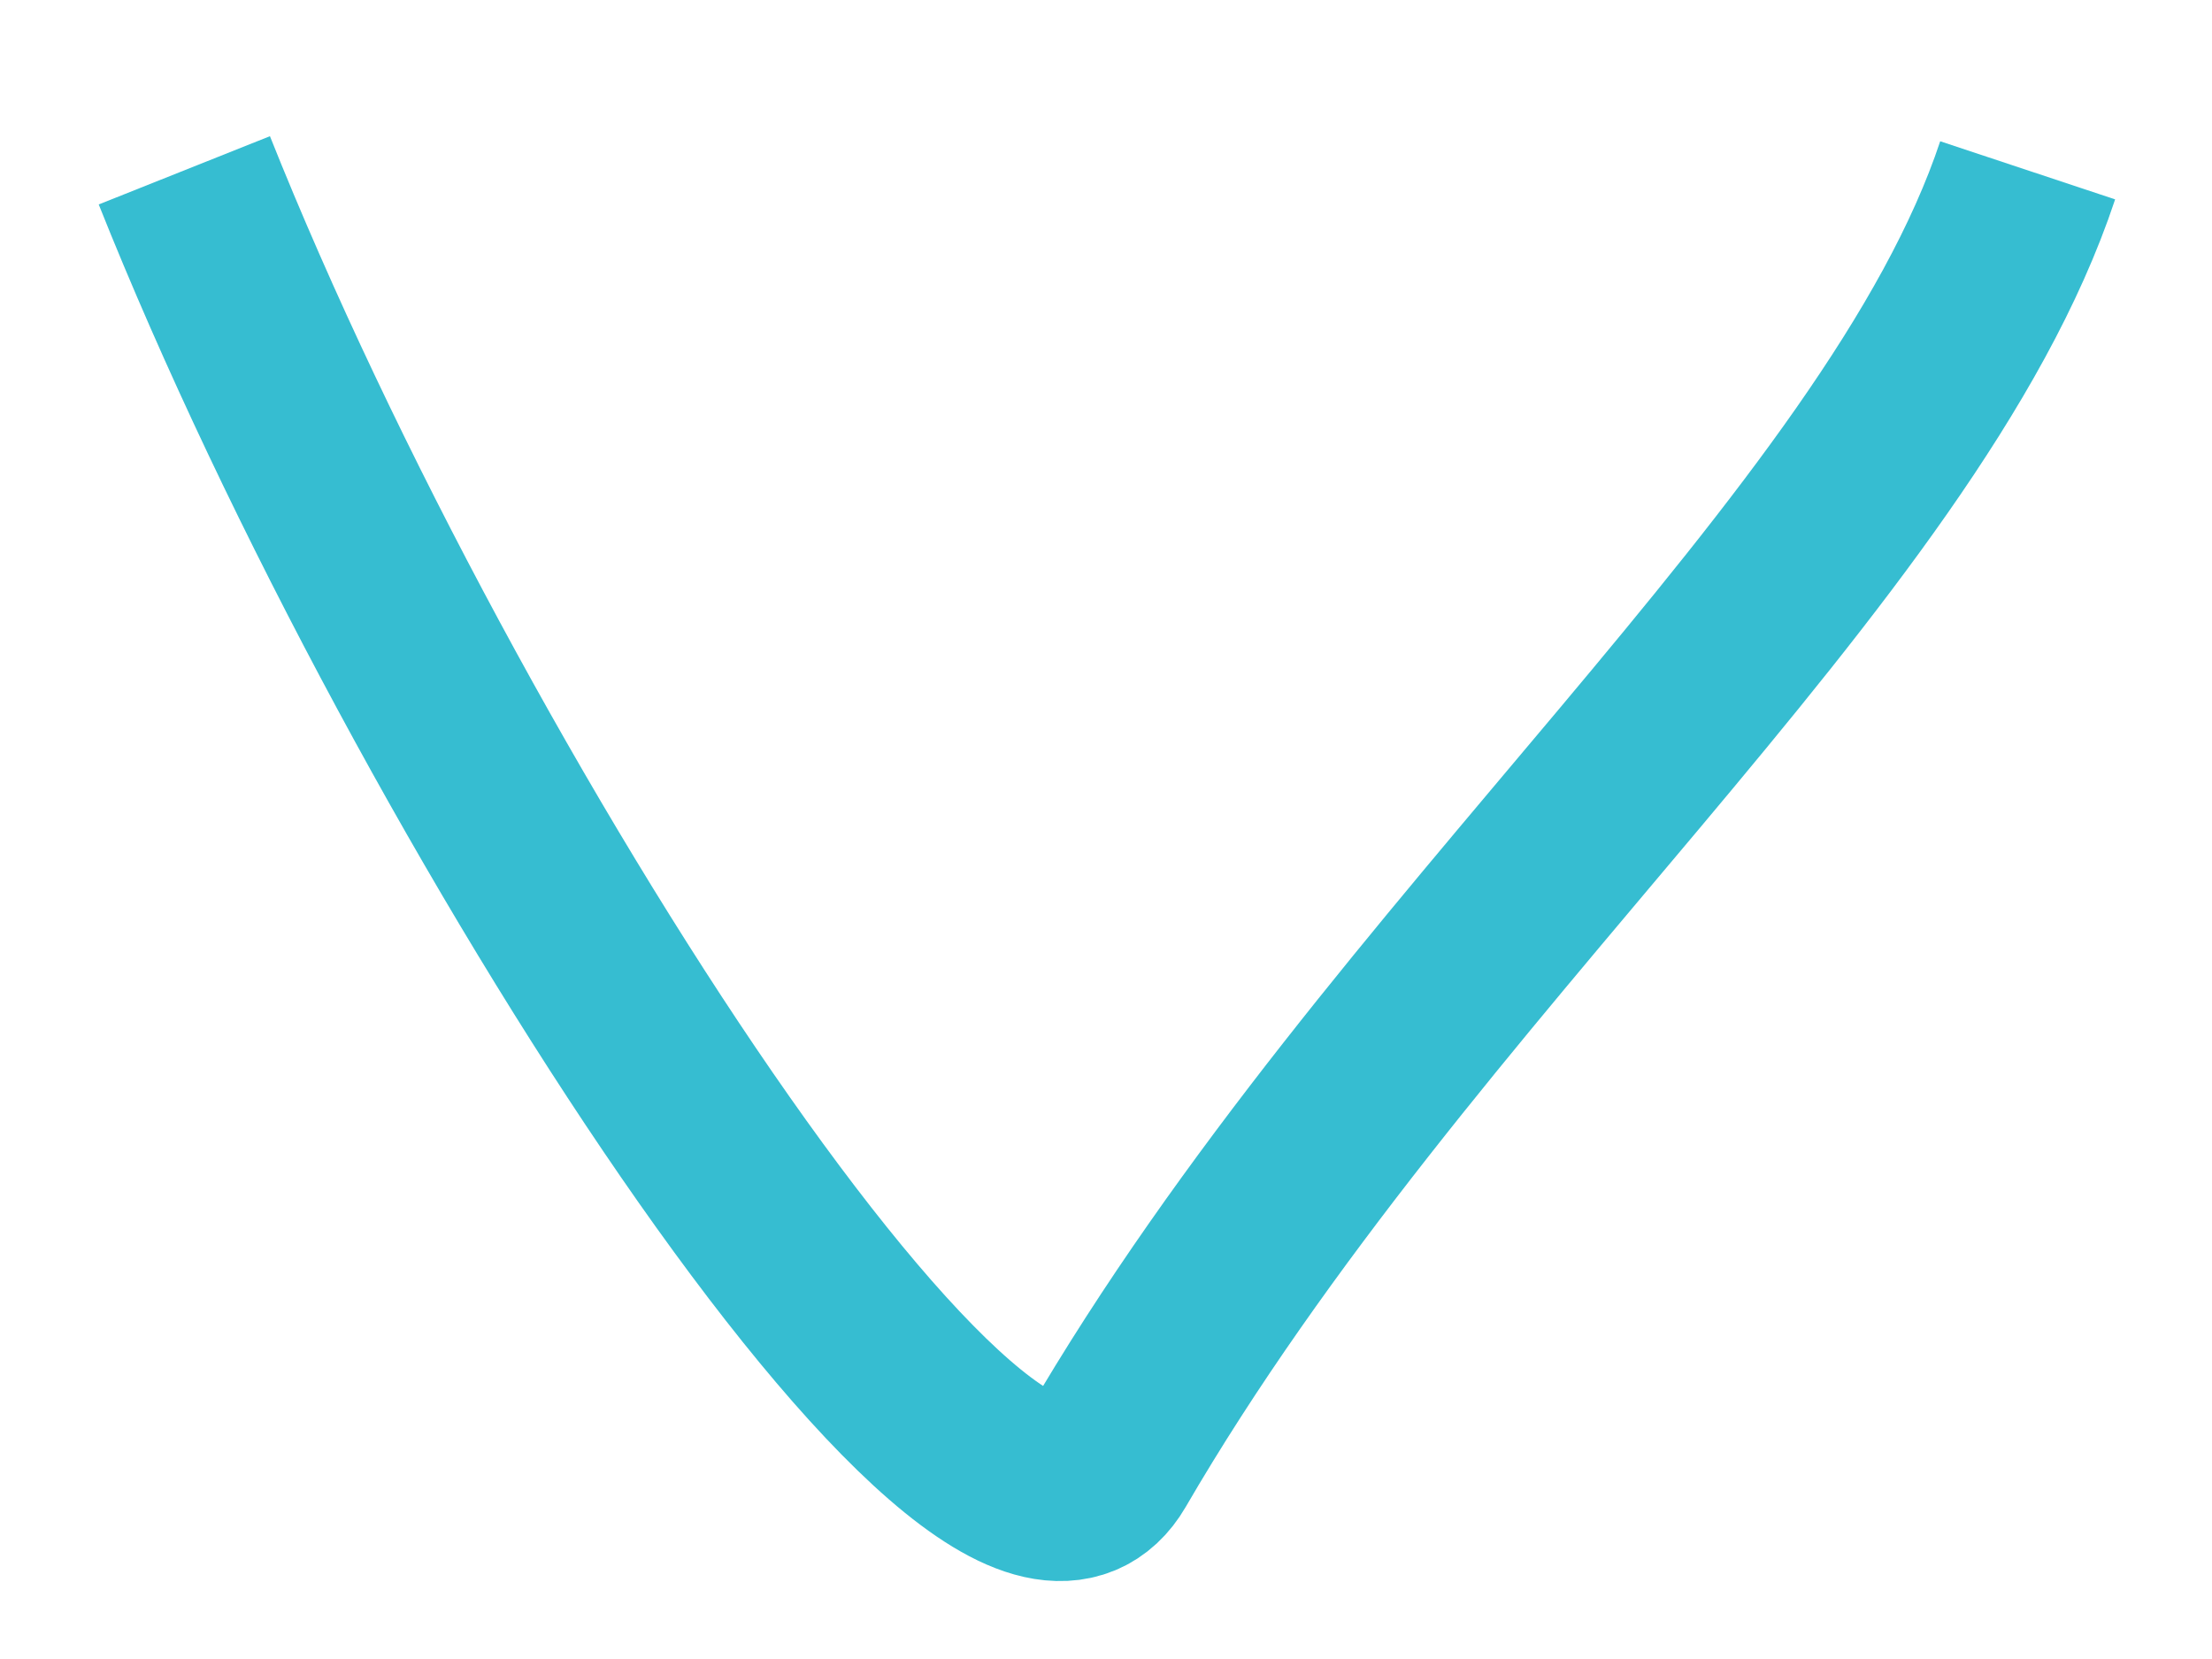
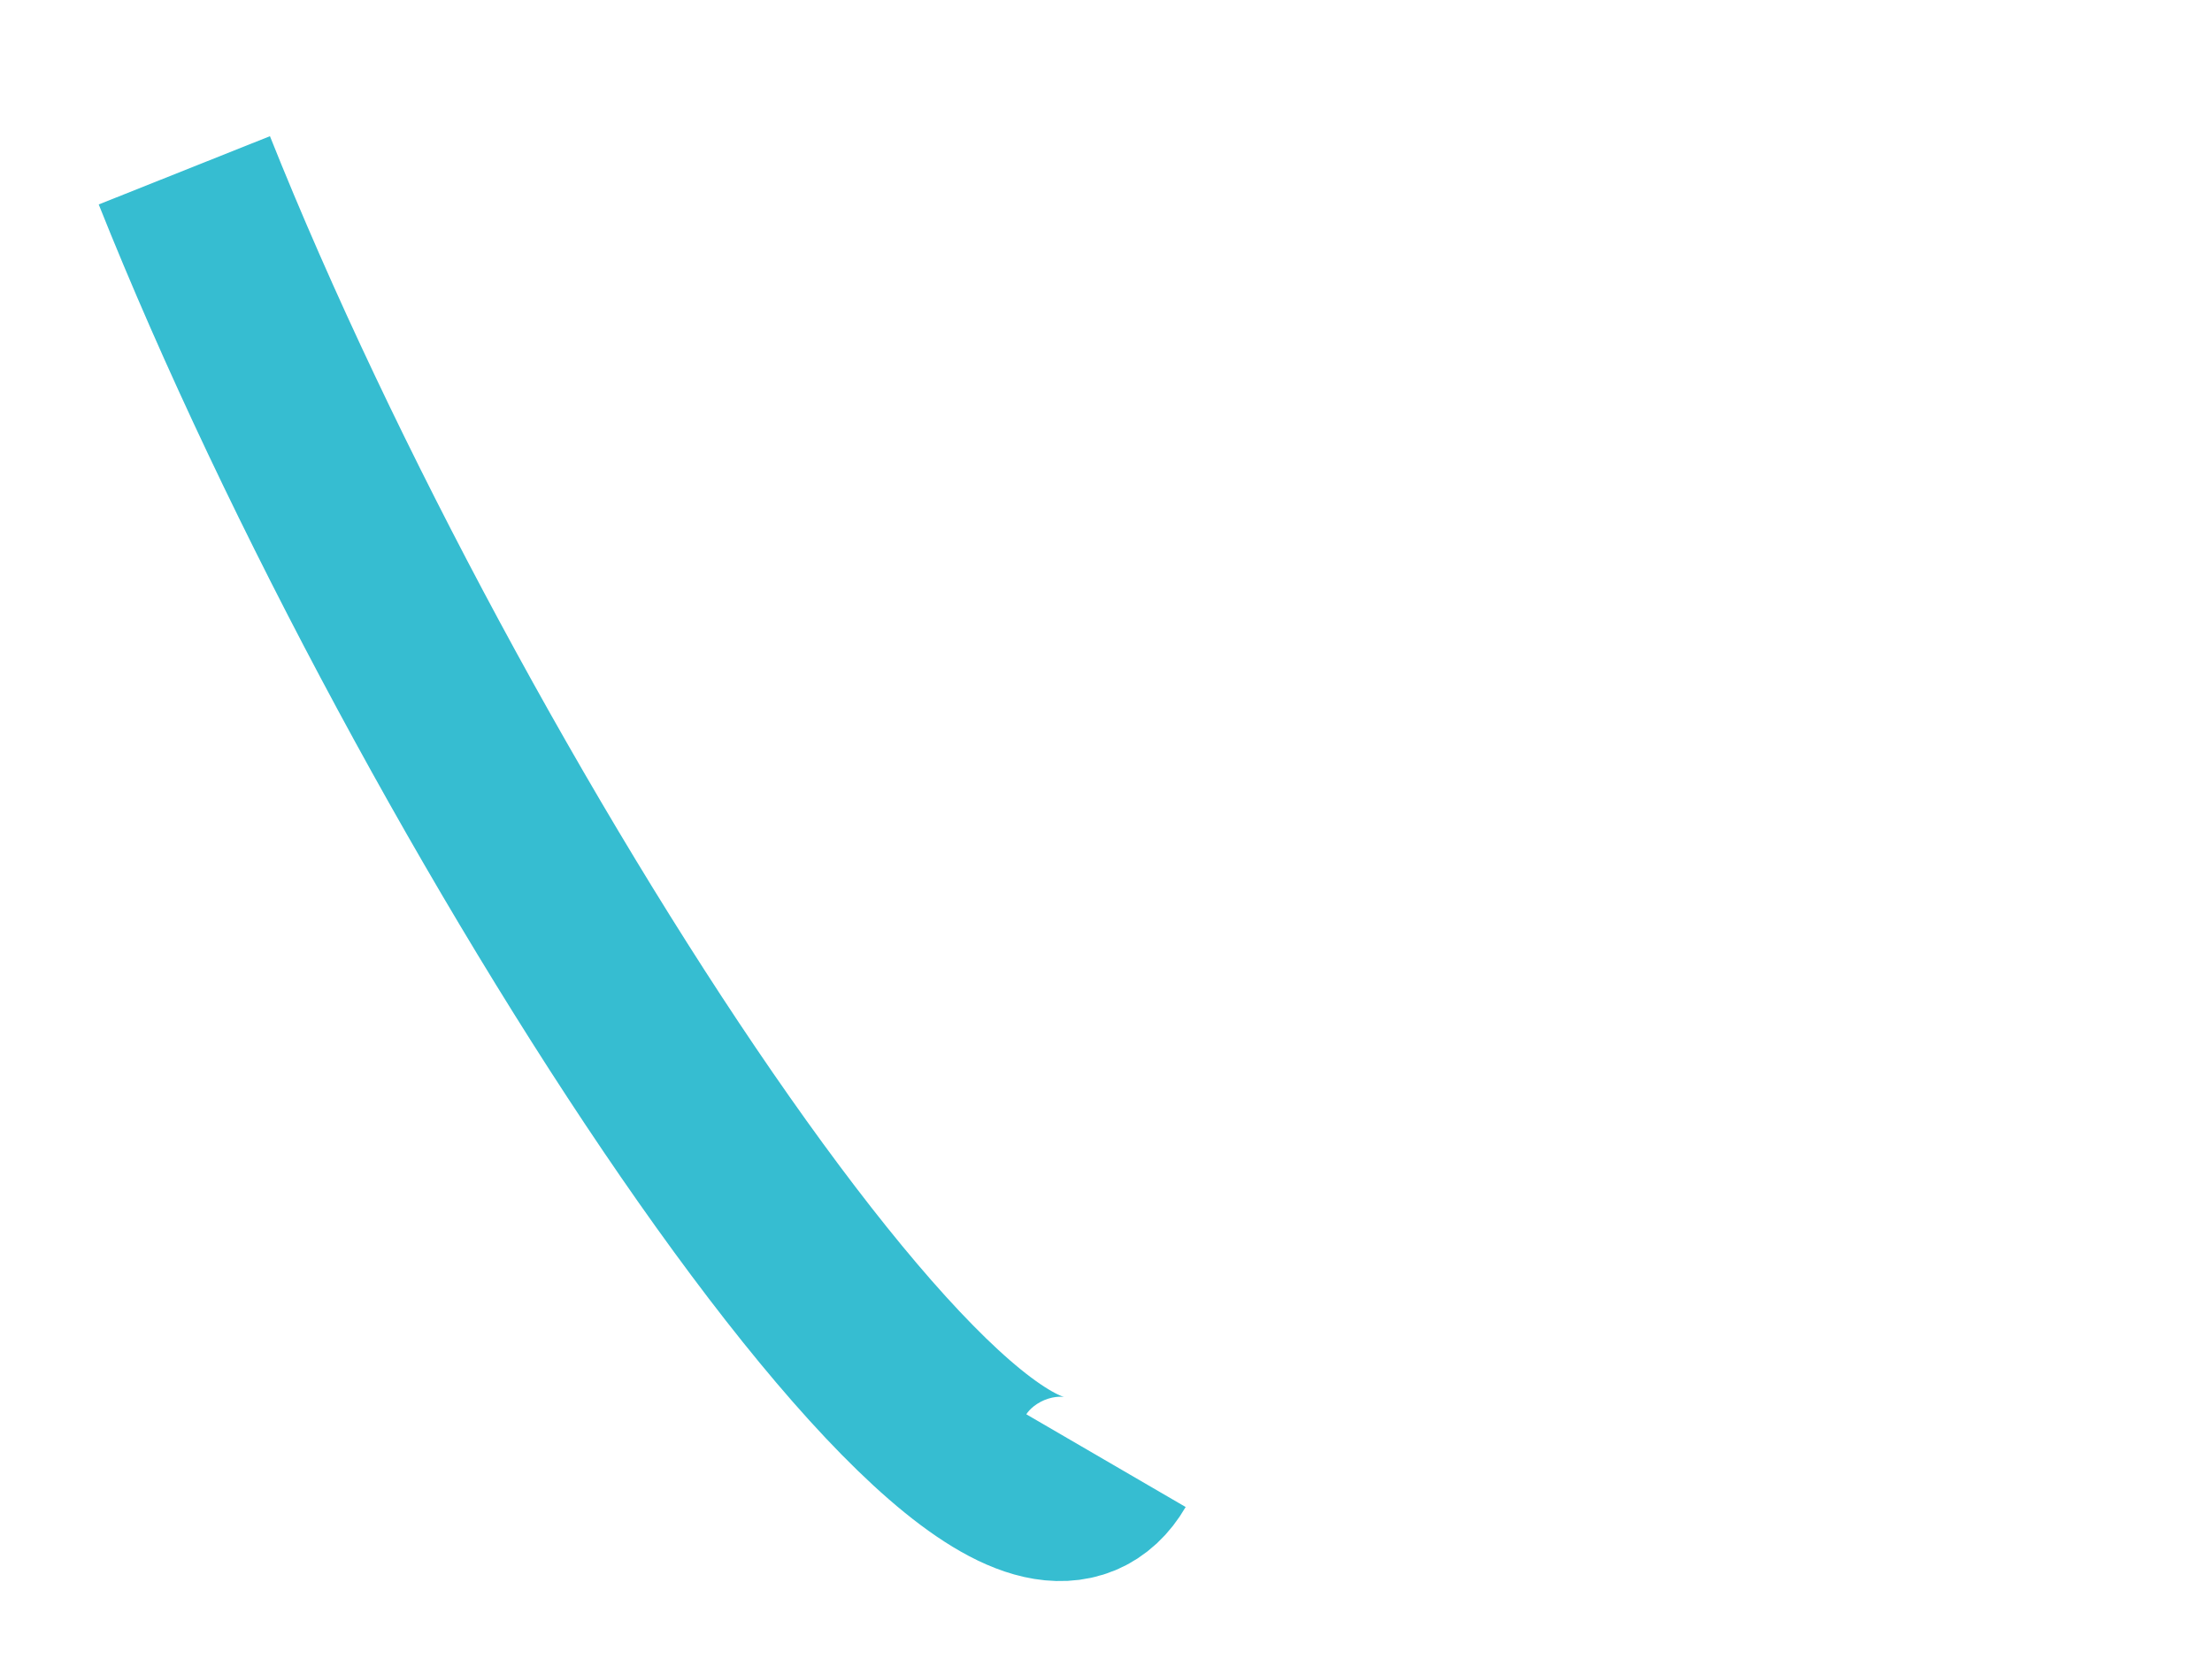
<svg xmlns="http://www.w3.org/2000/svg" width="12" height="9" viewBox="0 0 12 9" fill="none">
-   <path d="M1 0.924C2.364 4.345 5.385 8.981 6 7.924C7.591 5.187 10.318 2.977 11 0.924" stroke="#36BDD1" strokeWidth="1.222" strokeLinecap="round" />
+   <path d="M1 0.924C2.364 4.345 5.385 8.981 6 7.924" stroke="#36BDD1" strokeWidth="1.222" strokeLinecap="round" />
</svg>